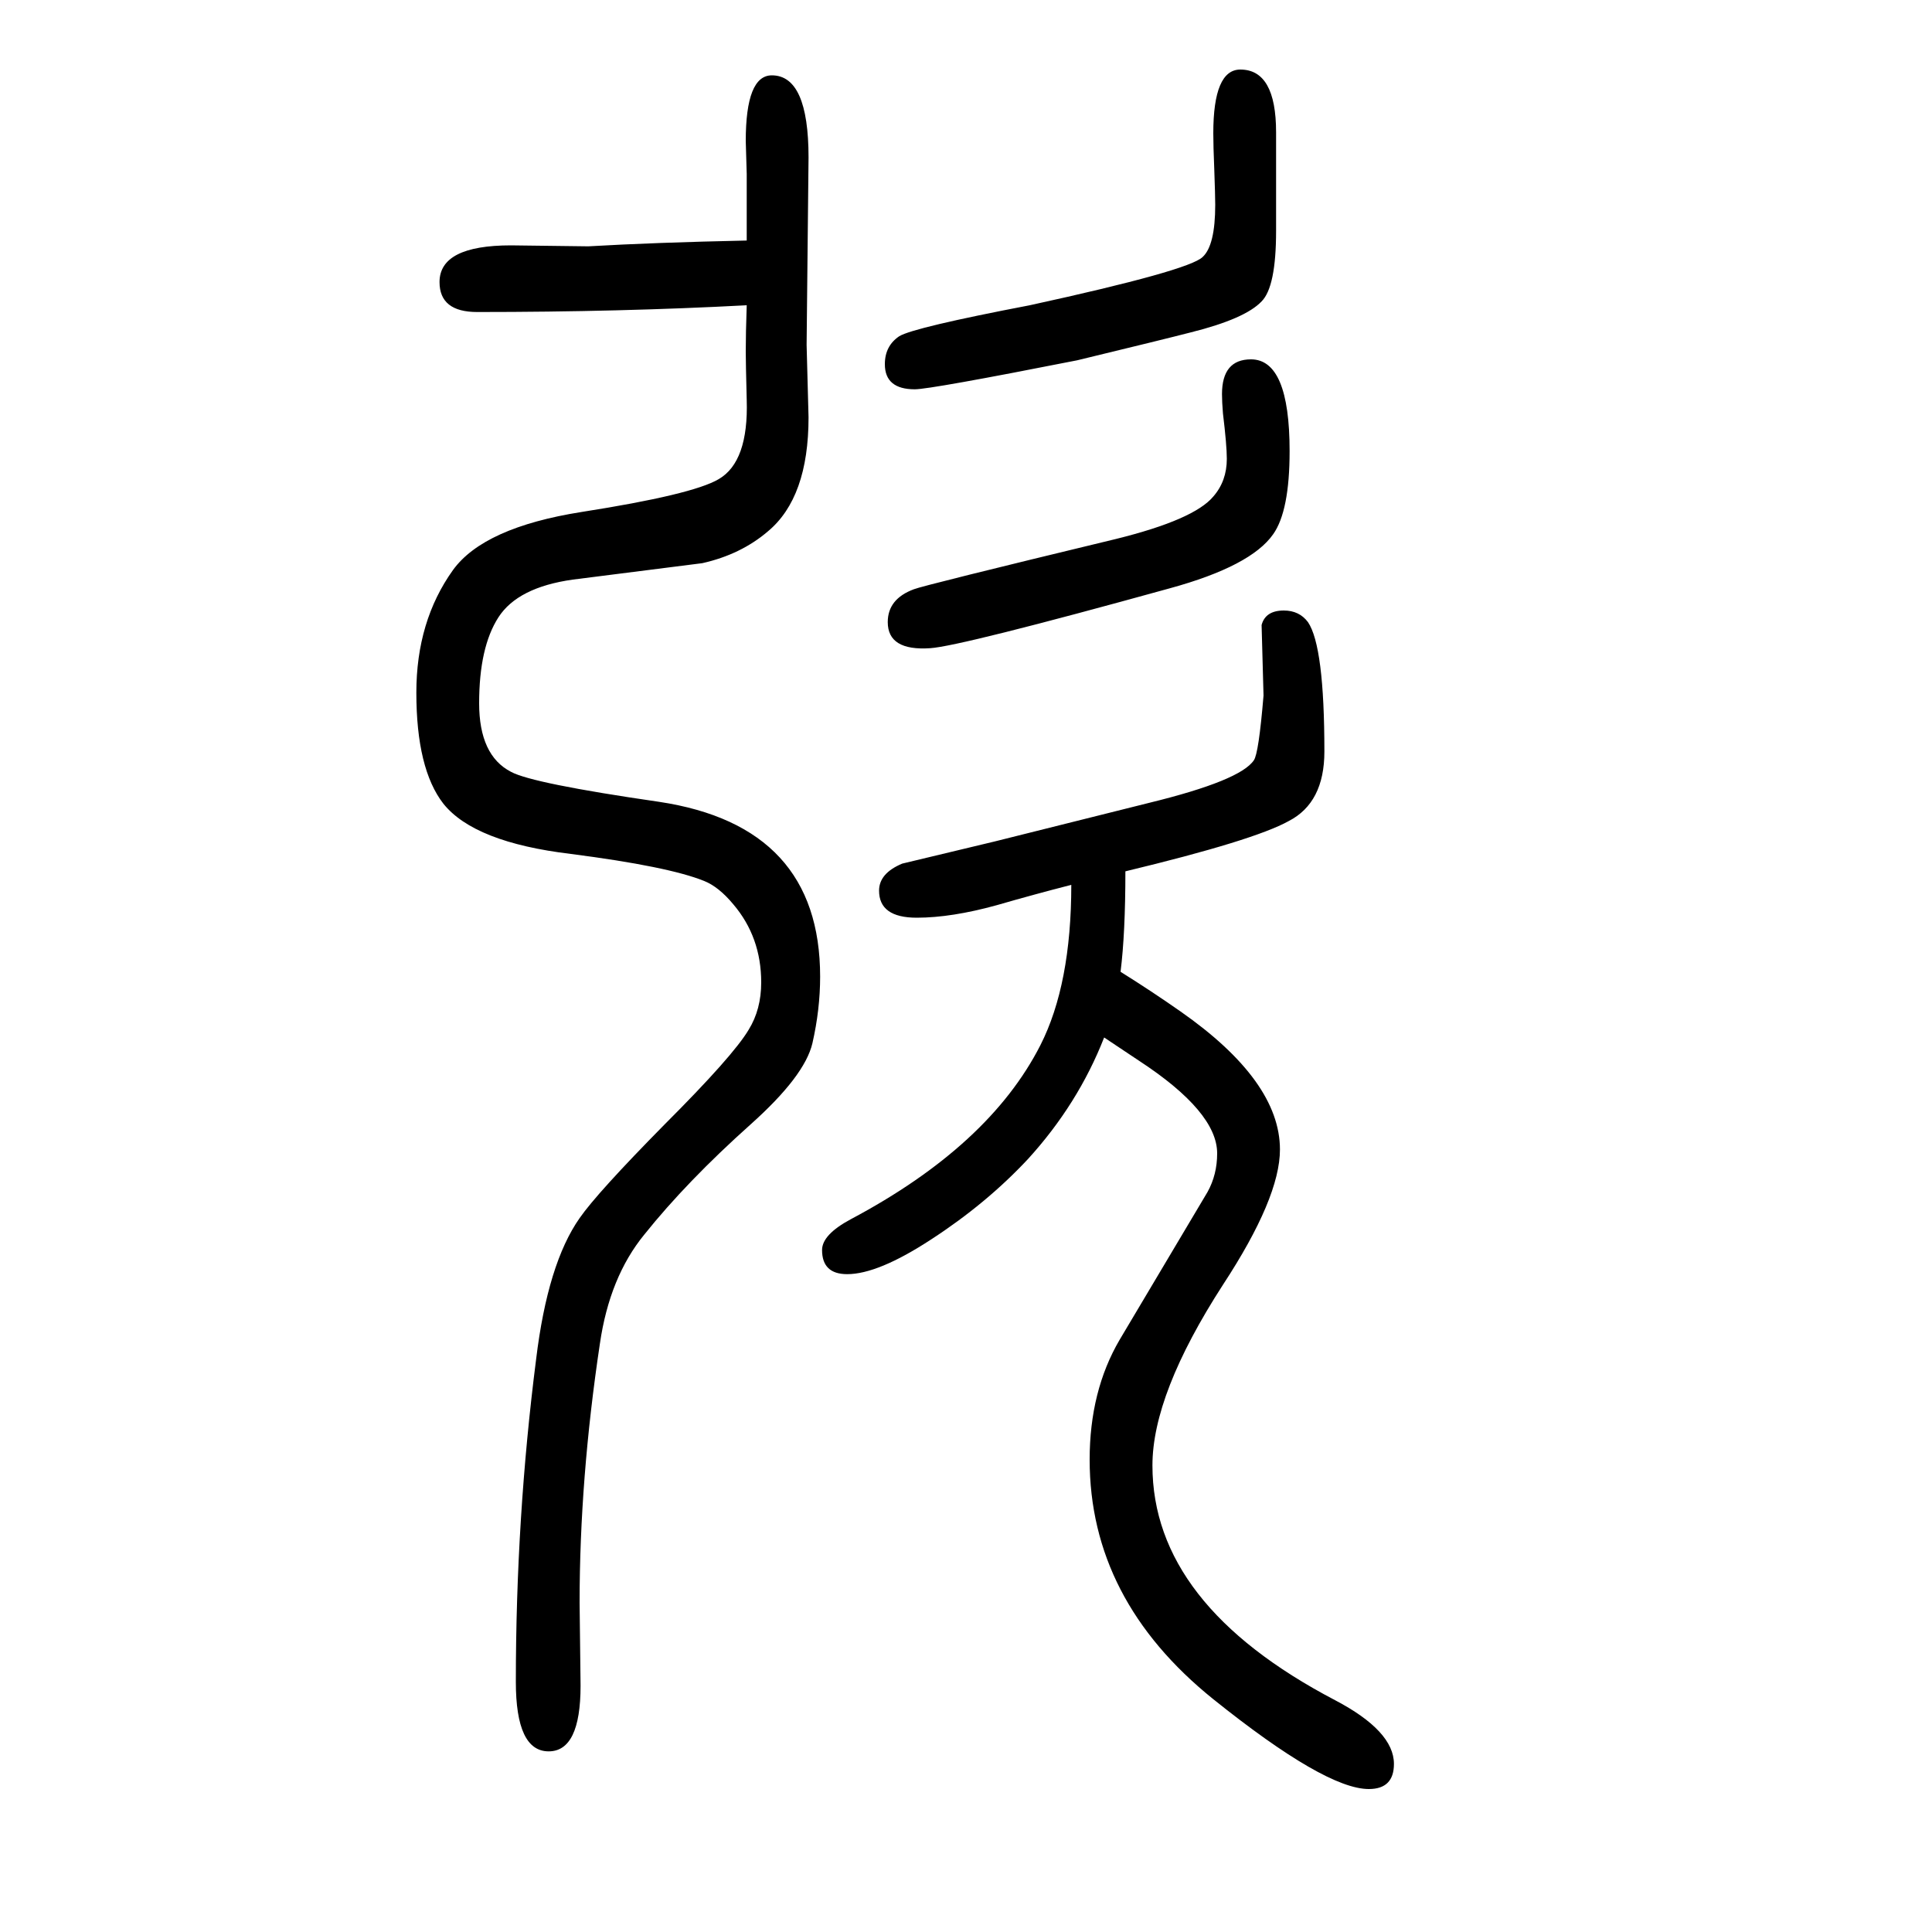
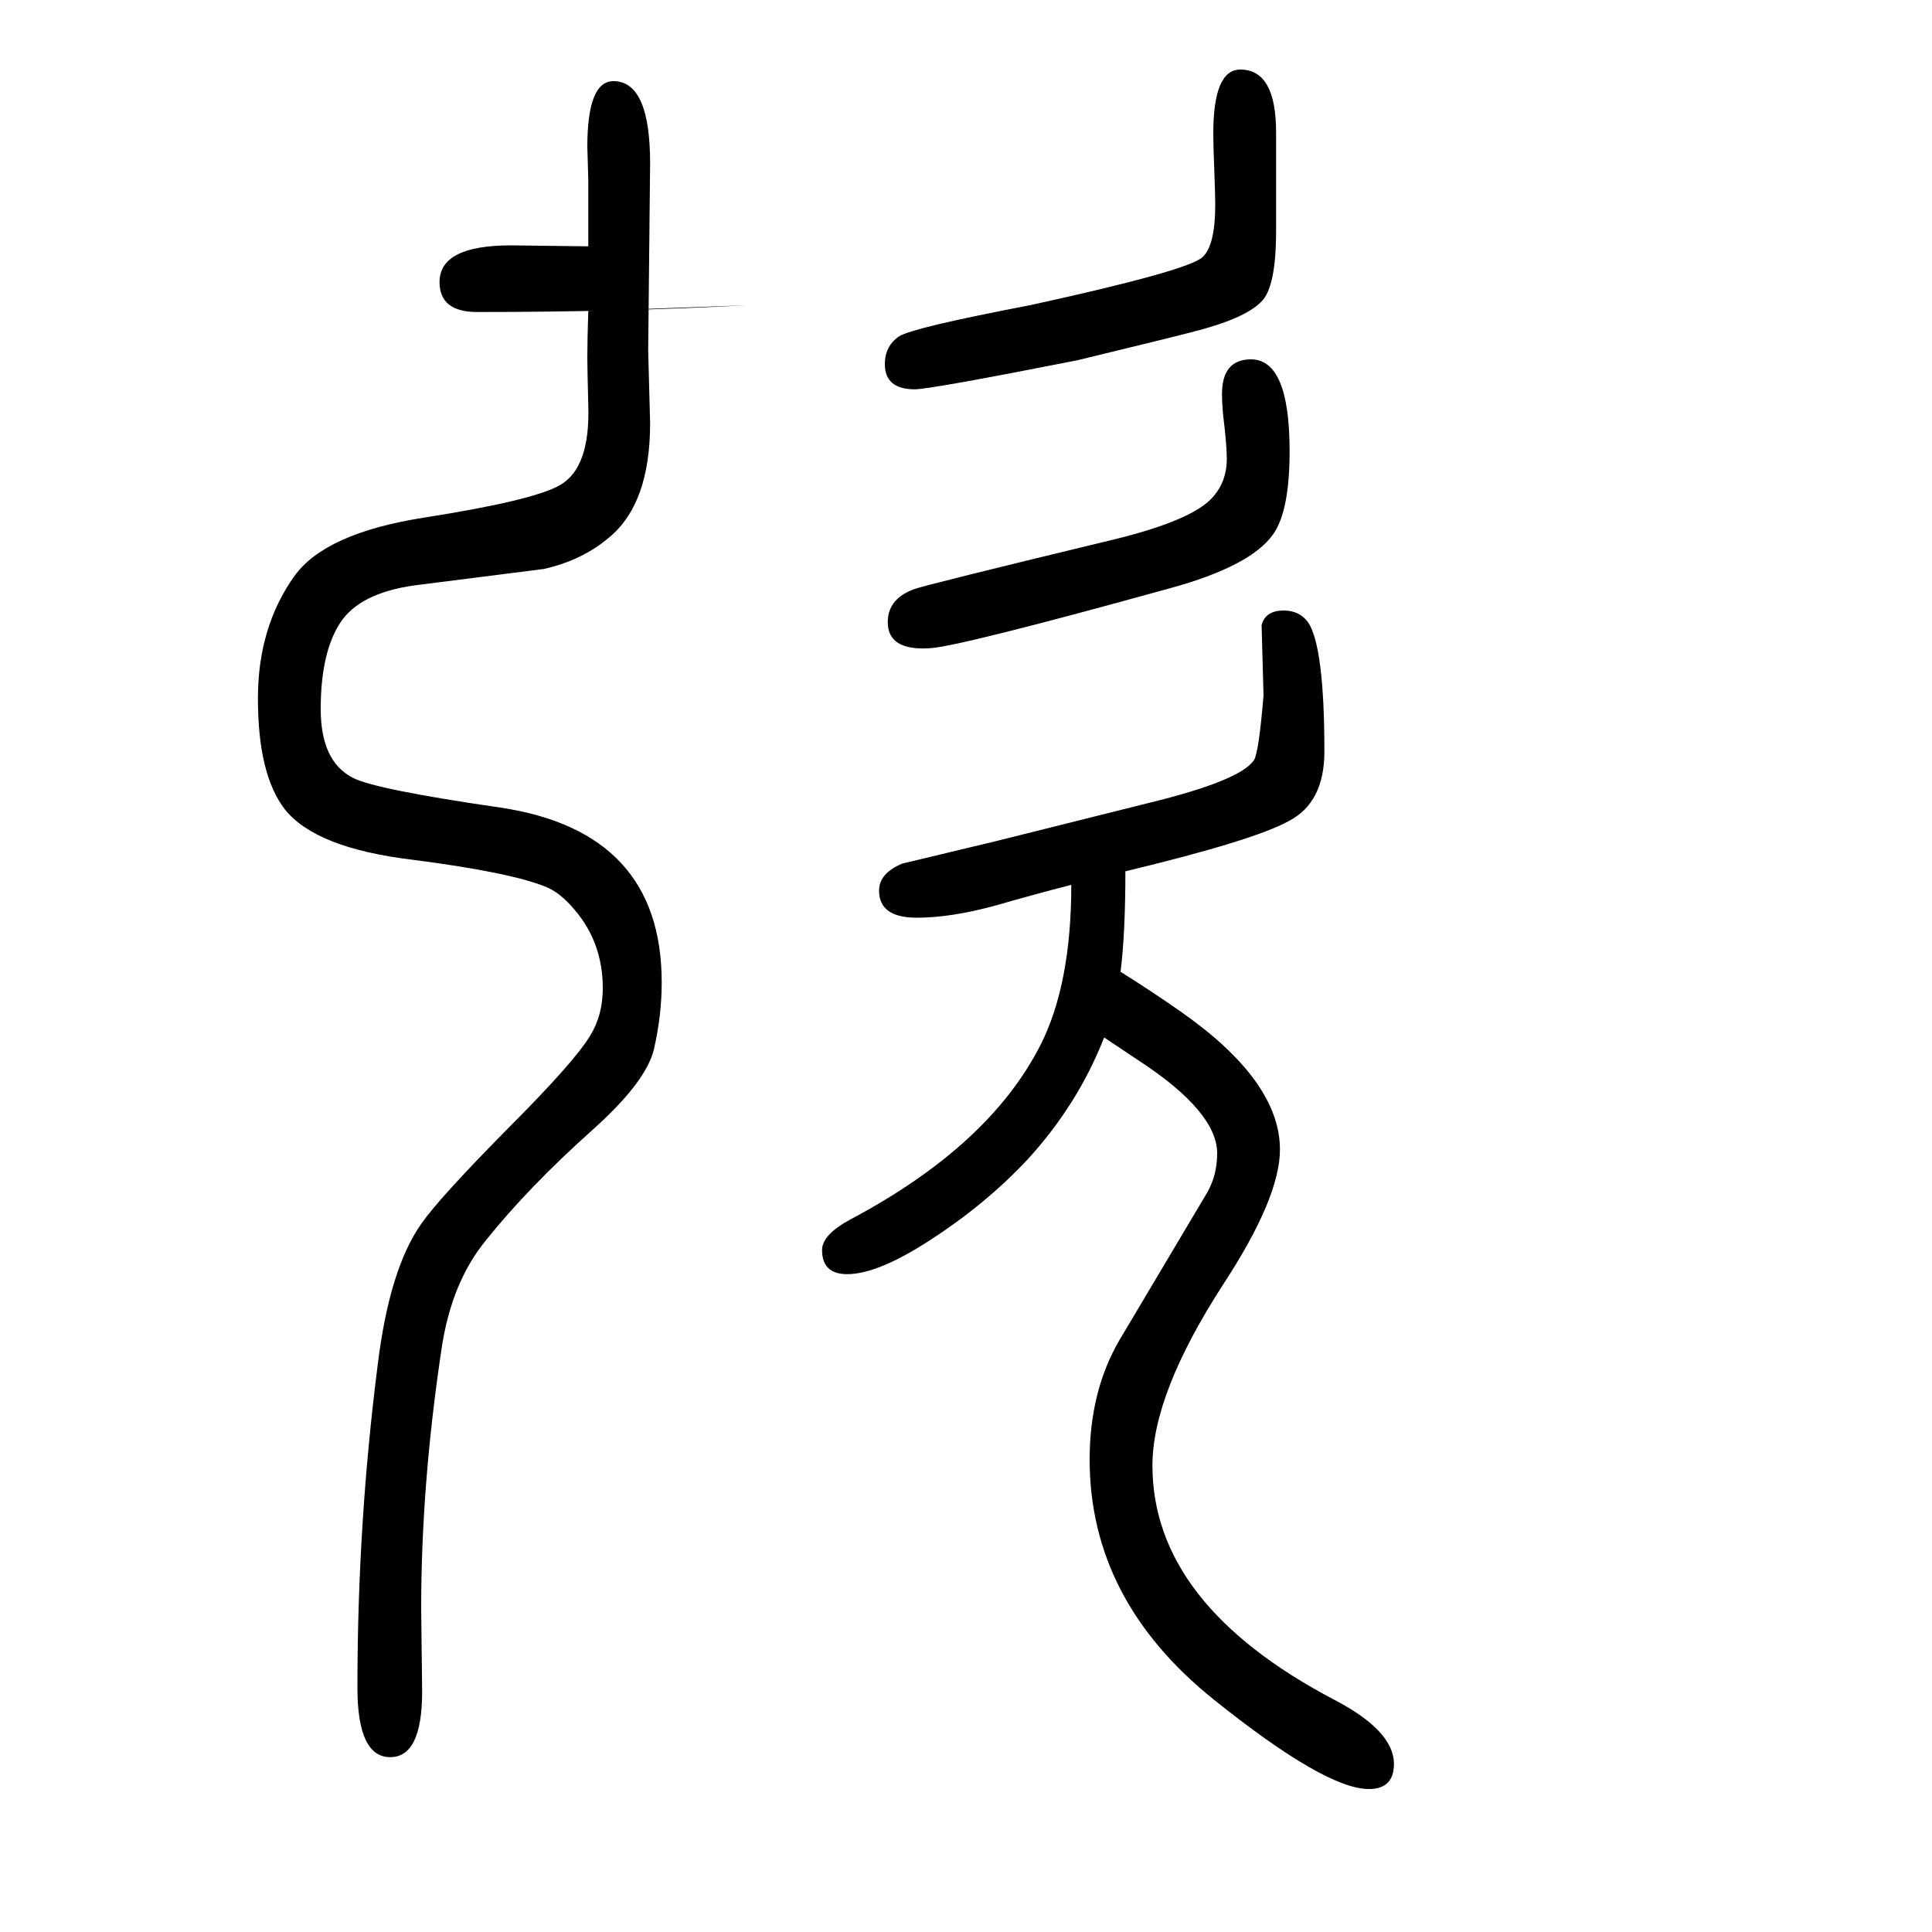
<svg xmlns="http://www.w3.org/2000/svg" height="100" width="100" version="1.1">
-   <path d="M1109 734q-39 -10 -77 -21q-47 -13 -83 -13q-39 0 -39 28q0 18 24 28l96 23l160 40q94 23 108 44q5 7 10 67l-2 73q4 15 23 15q16 0 25 -12q17 -25 17 -134q0 -53 -37 -72q-36 -20 -169 -52q0 -64 -5 -104q32 -20 62 -41q103 -72 103 -143q0 -50 -59 -140 q-73 -113 -73 -187q0 -144 189 -243q61 -32 61 -66q0 -26 -26 -26q-45 0 -161 93q-128 103 -128 248q0 71 31 124l91 153q10 18 10 40q0 43 -81 96l-36 24q-27 -69 -79 -126q-43 -46 -100 -83q-55 -36 -87 -36q-26 0 -26 25q0 16 30 32q143 76 196 180q32 63 32 166z M773 1334q-131 -7 -279 -7q-39 0 -39 31q0 38 74 38l80 -1q69 4 164 6v69l-1 34q0 68 27 68q38 0 38 -85l-2 -194l2 -75q0 -83 -42 -118q-28 -24 -68 -33q-7 -1 -134 -17q-57 -8 -77 -39t-20 -89q0 -54 33 -71q22 -12 153 -31q167 -25 167 -181q0 -34 -8 -69q-8 -34 -64 -84 q-66 -59 -110 -114q-36 -44 -46 -113q-21 -140 -21 -268l1 -86q0 -68 -33 -68q-34 0 -34 72q0 170 21 334q12 99 45 146q18 26 88 97q71 71 87 98q13 21 13 49q0 47 -29 81q-15 18 -30 24q-37 15 -138 28q-100 12 -132 52q-28 36 -28 115q0 74 38 127q32 44 133 60 q115 18 142 34q31 18 29 82q-1 39 -1 50q0 19 1 48zM1321 1513v-102q0 -58 -15 -73q-17 -18 -73 -32q-27 -7 -118 -29q-152 -30 -168 -30q-31 0 -31 26q0 19 15 29q15 9 135 32q165 36 179 50q13 12 13 54q0 9 -1 37q-1 24 -1 37q0 66 28 66q37 0 37 -65zM1295 1278 q40 0 40 -95q0 -62 -17 -86q-23 -33 -107 -56q-217 -60 -248 -62q-44 -3 -44 27q0 24 27 34q10 4 209 52q81 20 101 44q14 16 14 39q0 14 -4 47q-1 12 -1 20q0 36 30 36z" style="" transform="scale(0.05 -0.05) translate(0 -1650)" />
+   <path d="M1109 734q-39 -10 -77 -21q-47 -13 -83 -13q-39 0 -39 28q0 18 24 28l96 23l160 40q94 23 108 44q5 7 10 67l-2 73q4 15 23 15q16 0 25 -12q17 -25 17 -134q0 -53 -37 -72q-36 -20 -169 -52q0 -64 -5 -104q32 -20 62 -41q103 -72 103 -143q0 -50 -59 -140 q-73 -113 -73 -187q0 -144 189 -243q61 -32 61 -66q0 -26 -26 -26q-45 0 -161 93q-128 103 -128 248q0 71 31 124l91 153q10 18 10 40q0 43 -81 96l-36 24q-27 -69 -79 -126q-43 -46 -100 -83q-55 -36 -87 -36q-26 0 -26 25q0 16 30 32q143 76 196 180q32 63 32 166z M773 1334q-131 -7 -279 -7q-39 0 -39 31q0 38 74 38l80 -1v69l-1 34q0 68 27 68q38 0 38 -85l-2 -194l2 -75q0 -83 -42 -118q-28 -24 -68 -33q-7 -1 -134 -17q-57 -8 -77 -39t-20 -89q0 -54 33 -71q22 -12 153 -31q167 -25 167 -181q0 -34 -8 -69q-8 -34 -64 -84 q-66 -59 -110 -114q-36 -44 -46 -113q-21 -140 -21 -268l1 -86q0 -68 -33 -68q-34 0 -34 72q0 170 21 334q12 99 45 146q18 26 88 97q71 71 87 98q13 21 13 49q0 47 -29 81q-15 18 -30 24q-37 15 -138 28q-100 12 -132 52q-28 36 -28 115q0 74 38 127q32 44 133 60 q115 18 142 34q31 18 29 82q-1 39 -1 50q0 19 1 48zM1321 1513v-102q0 -58 -15 -73q-17 -18 -73 -32q-27 -7 -118 -29q-152 -30 -168 -30q-31 0 -31 26q0 19 15 29q15 9 135 32q165 36 179 50q13 12 13 54q0 9 -1 37q-1 24 -1 37q0 66 28 66q37 0 37 -65zM1295 1278 q40 0 40 -95q0 -62 -17 -86q-23 -33 -107 -56q-217 -60 -248 -62q-44 -3 -44 27q0 24 27 34q10 4 209 52q81 20 101 44q14 16 14 39q0 14 -4 47q-1 12 -1 20q0 36 30 36z" style="" transform="scale(0.05 -0.05) translate(0 -1650)" />
</svg>